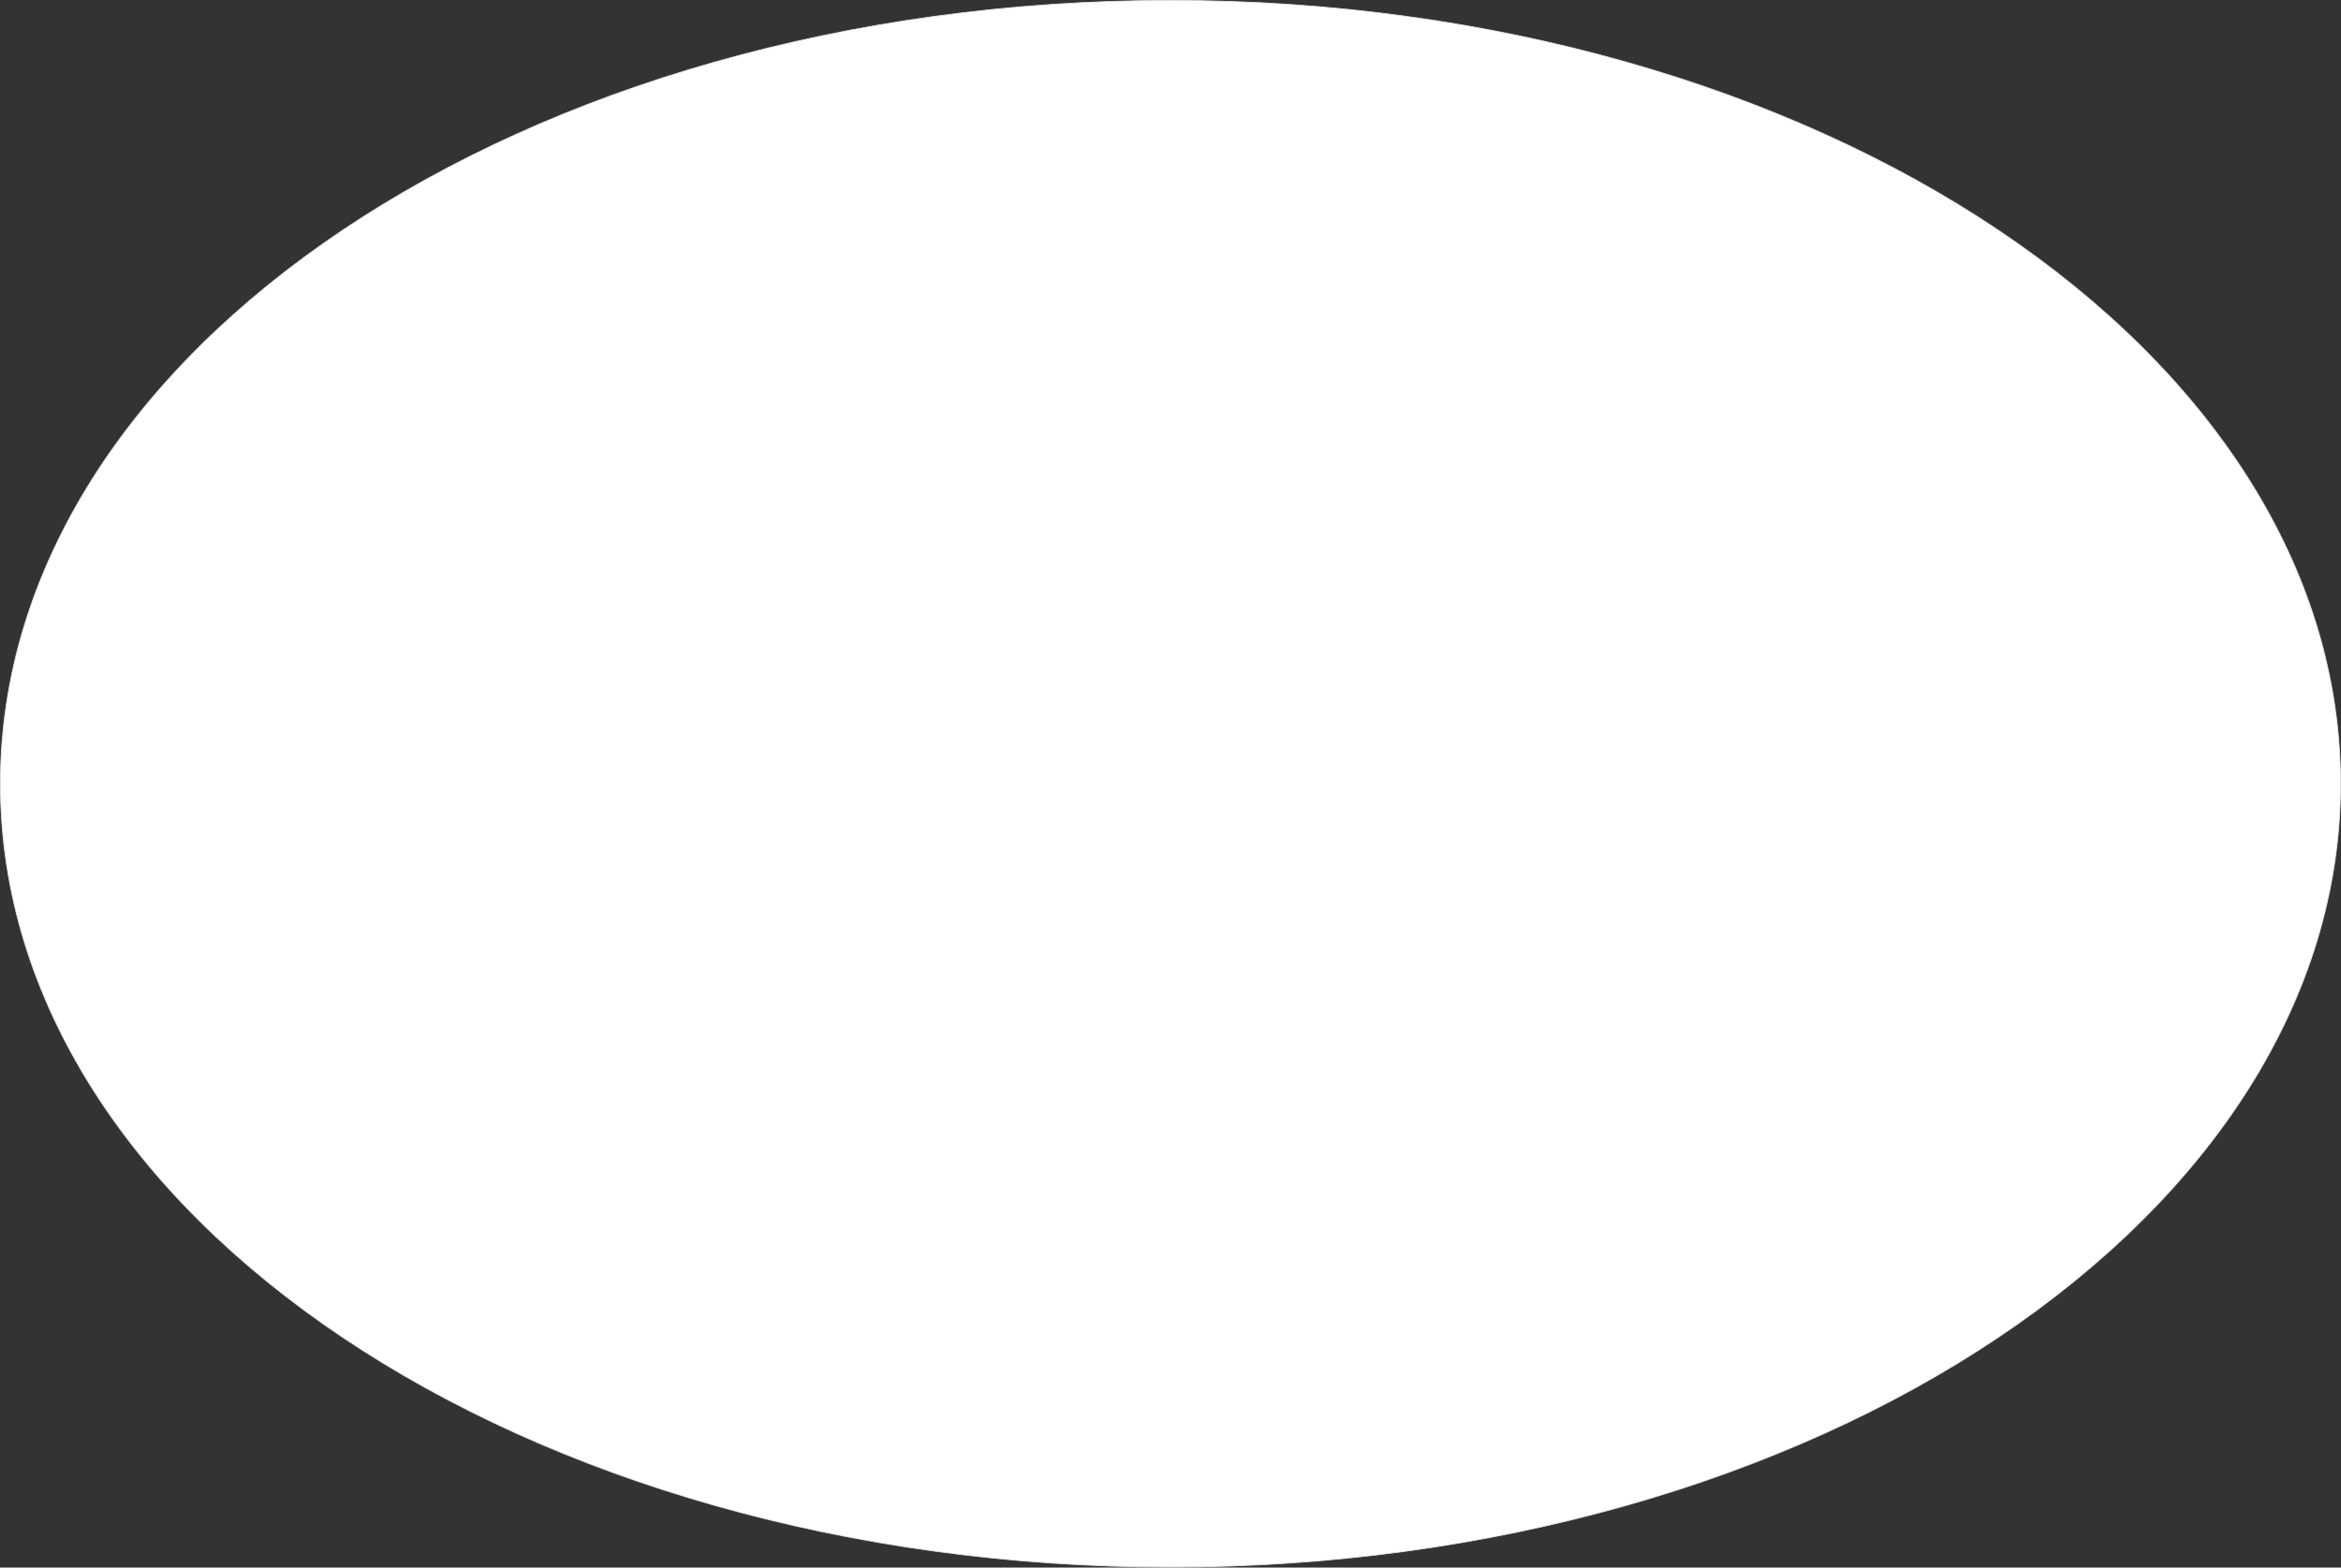
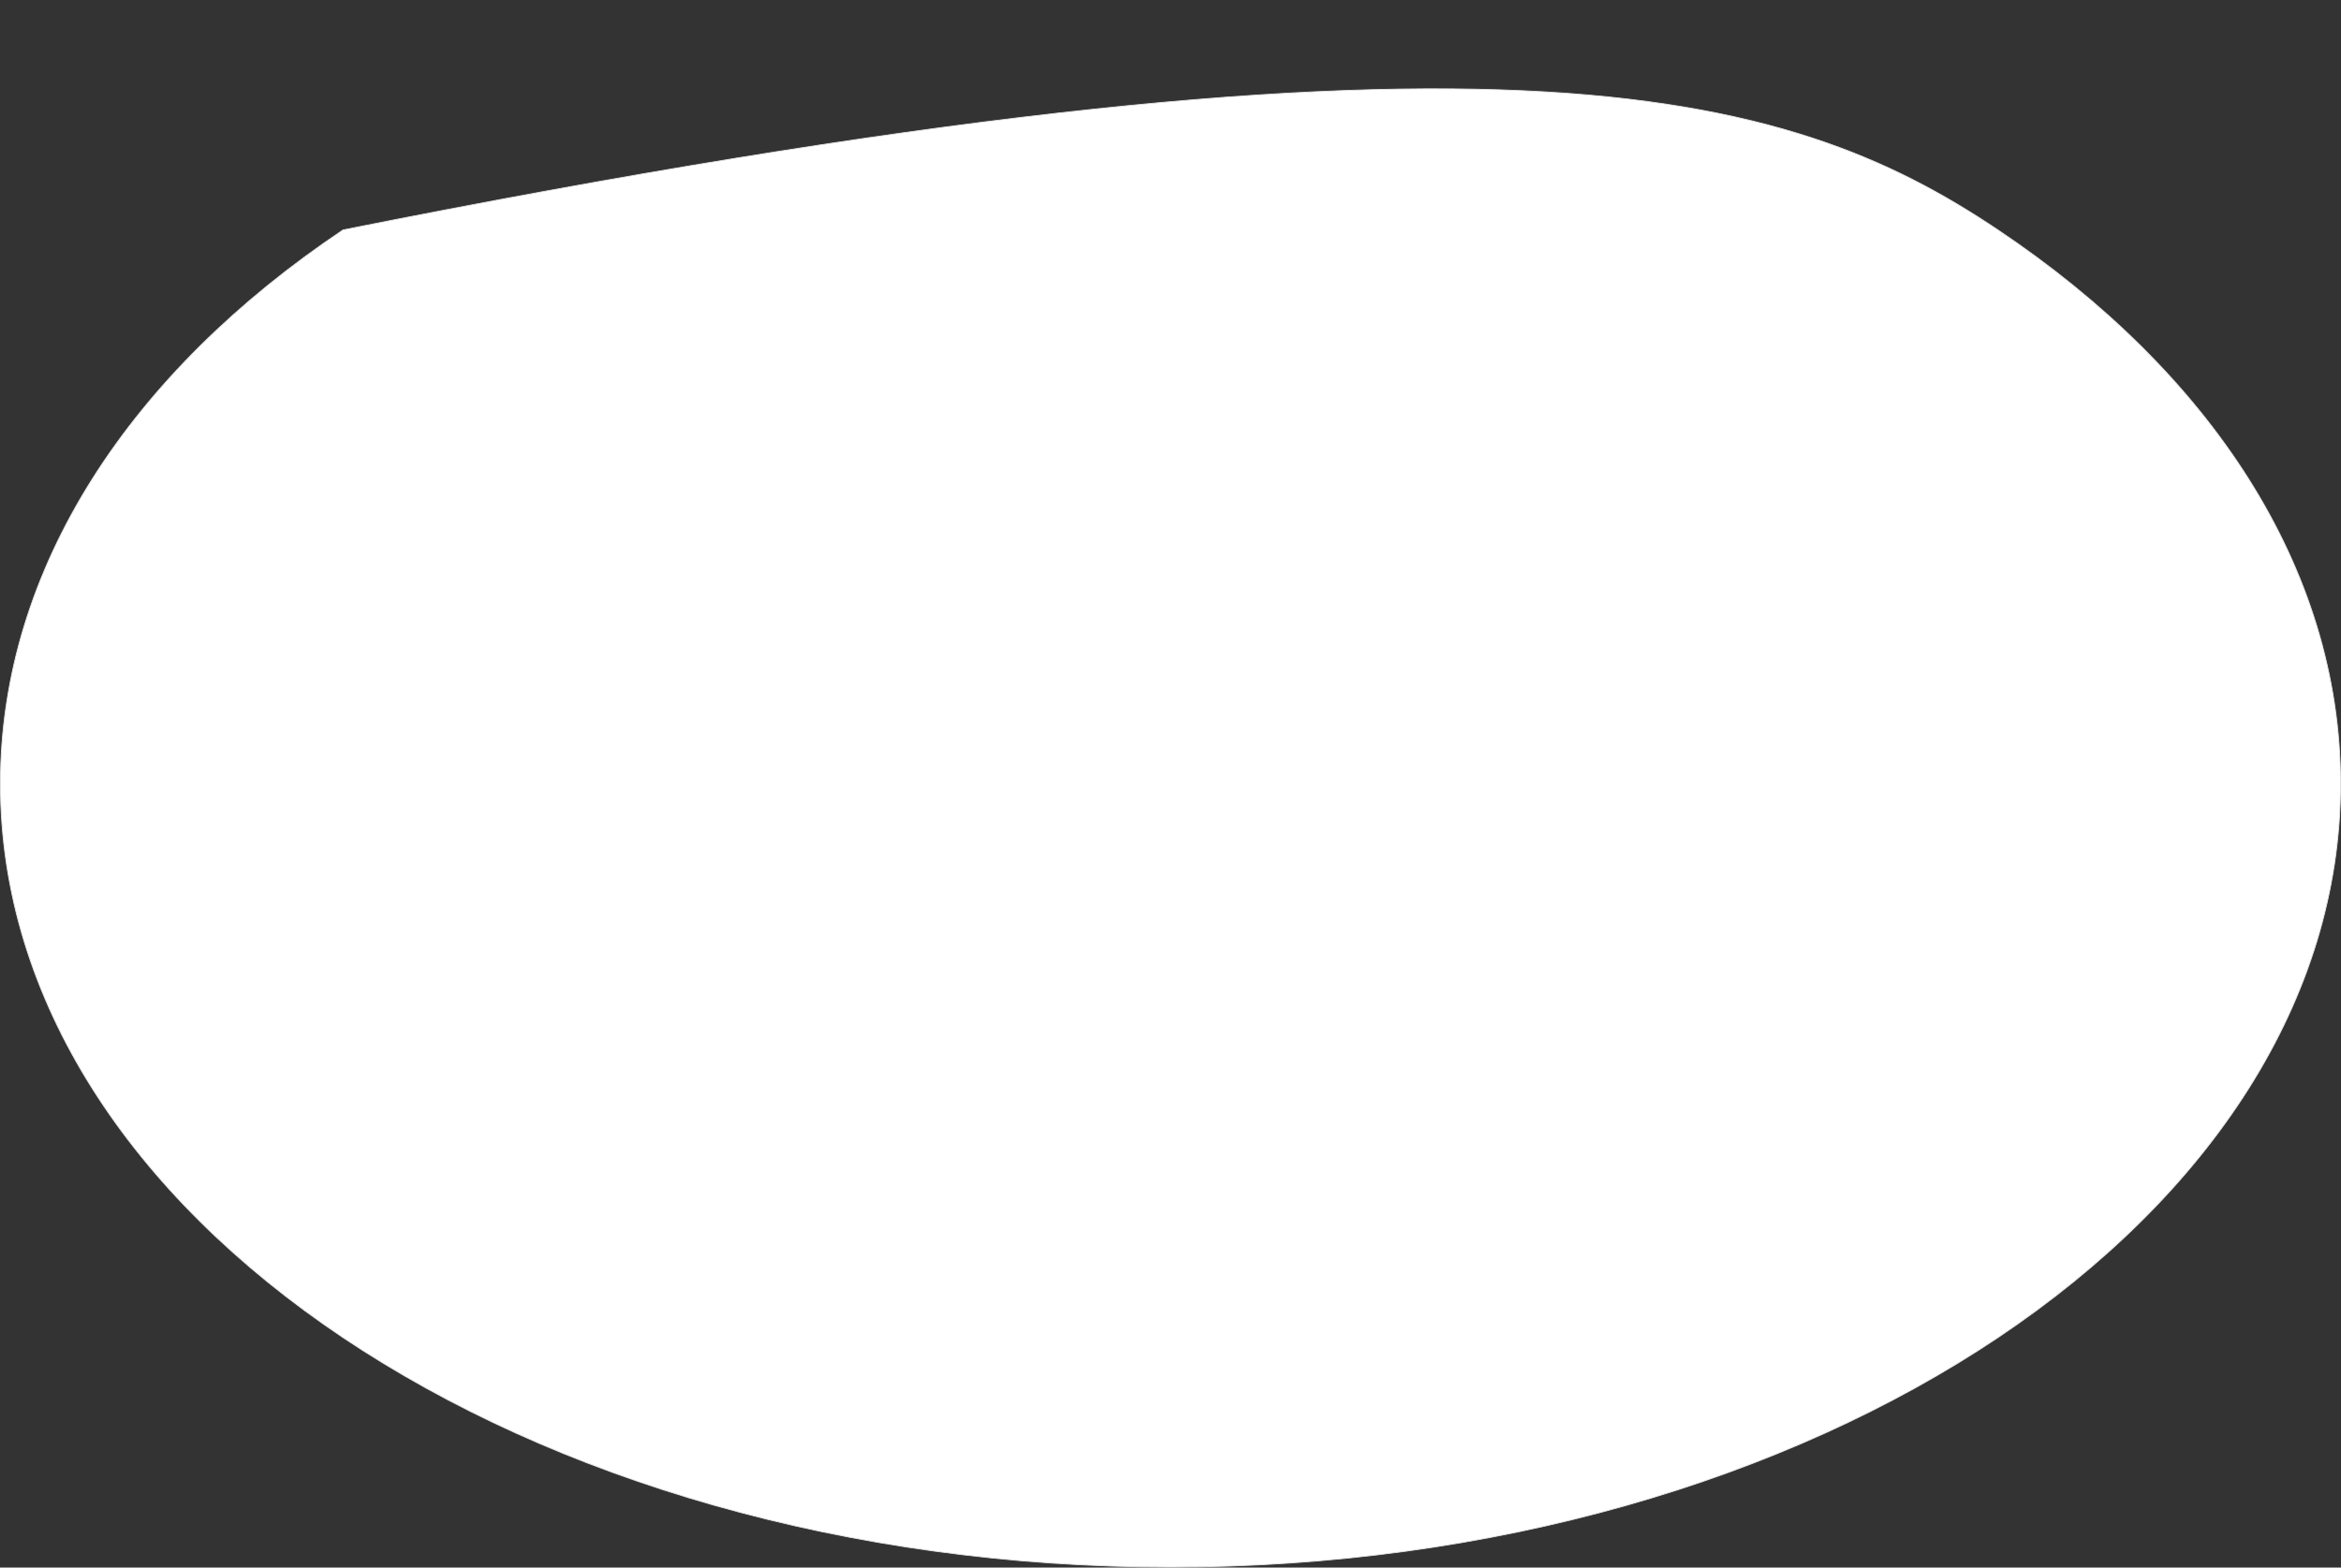
<svg xmlns="http://www.w3.org/2000/svg" width="2753" height="1844" viewBox="0 0 2753 1844" fill="none">
  <rect x="0" y="0" width="2753" height="1844" fill="#333333" stroke="none" />
-   <path d="M2752.45 921.969C2752.45 1176.35 2598.52 1406.7 2349.51 1573.48C2100.51 1740.27 1756.49 1843.44 1376.48 1843.44C996.458 1843.44 652.439 1740.27 403.439 1573.48C154.435 1406.7 0.5 1176.35 0.5 921.969C0.5 667.592 154.435 437.237 403.439 270.454C652.439 103.673 996.458 0.5 1376.48 0.5C1756.49 0.5 2100.51 103.673 2349.51 270.454C2598.52 437.237 2752.45 667.592 2752.45 921.969Z" fill="white" stroke="#E5E5E5" />
+   <path d="M2752.45 921.969C2752.45 1176.35 2598.52 1406.7 2349.51 1573.48C2100.51 1740.27 1756.49 1843.44 1376.48 1843.44C996.458 1843.44 652.439 1740.27 403.439 1573.48C154.435 1406.7 0.5 1176.35 0.5 921.969C0.5 667.592 154.435 437.237 403.439 270.454C1756.49 0.5 2100.51 103.673 2349.51 270.454C2598.52 437.237 2752.45 667.592 2752.45 921.969Z" fill="white" stroke="#E5E5E5" />
</svg>